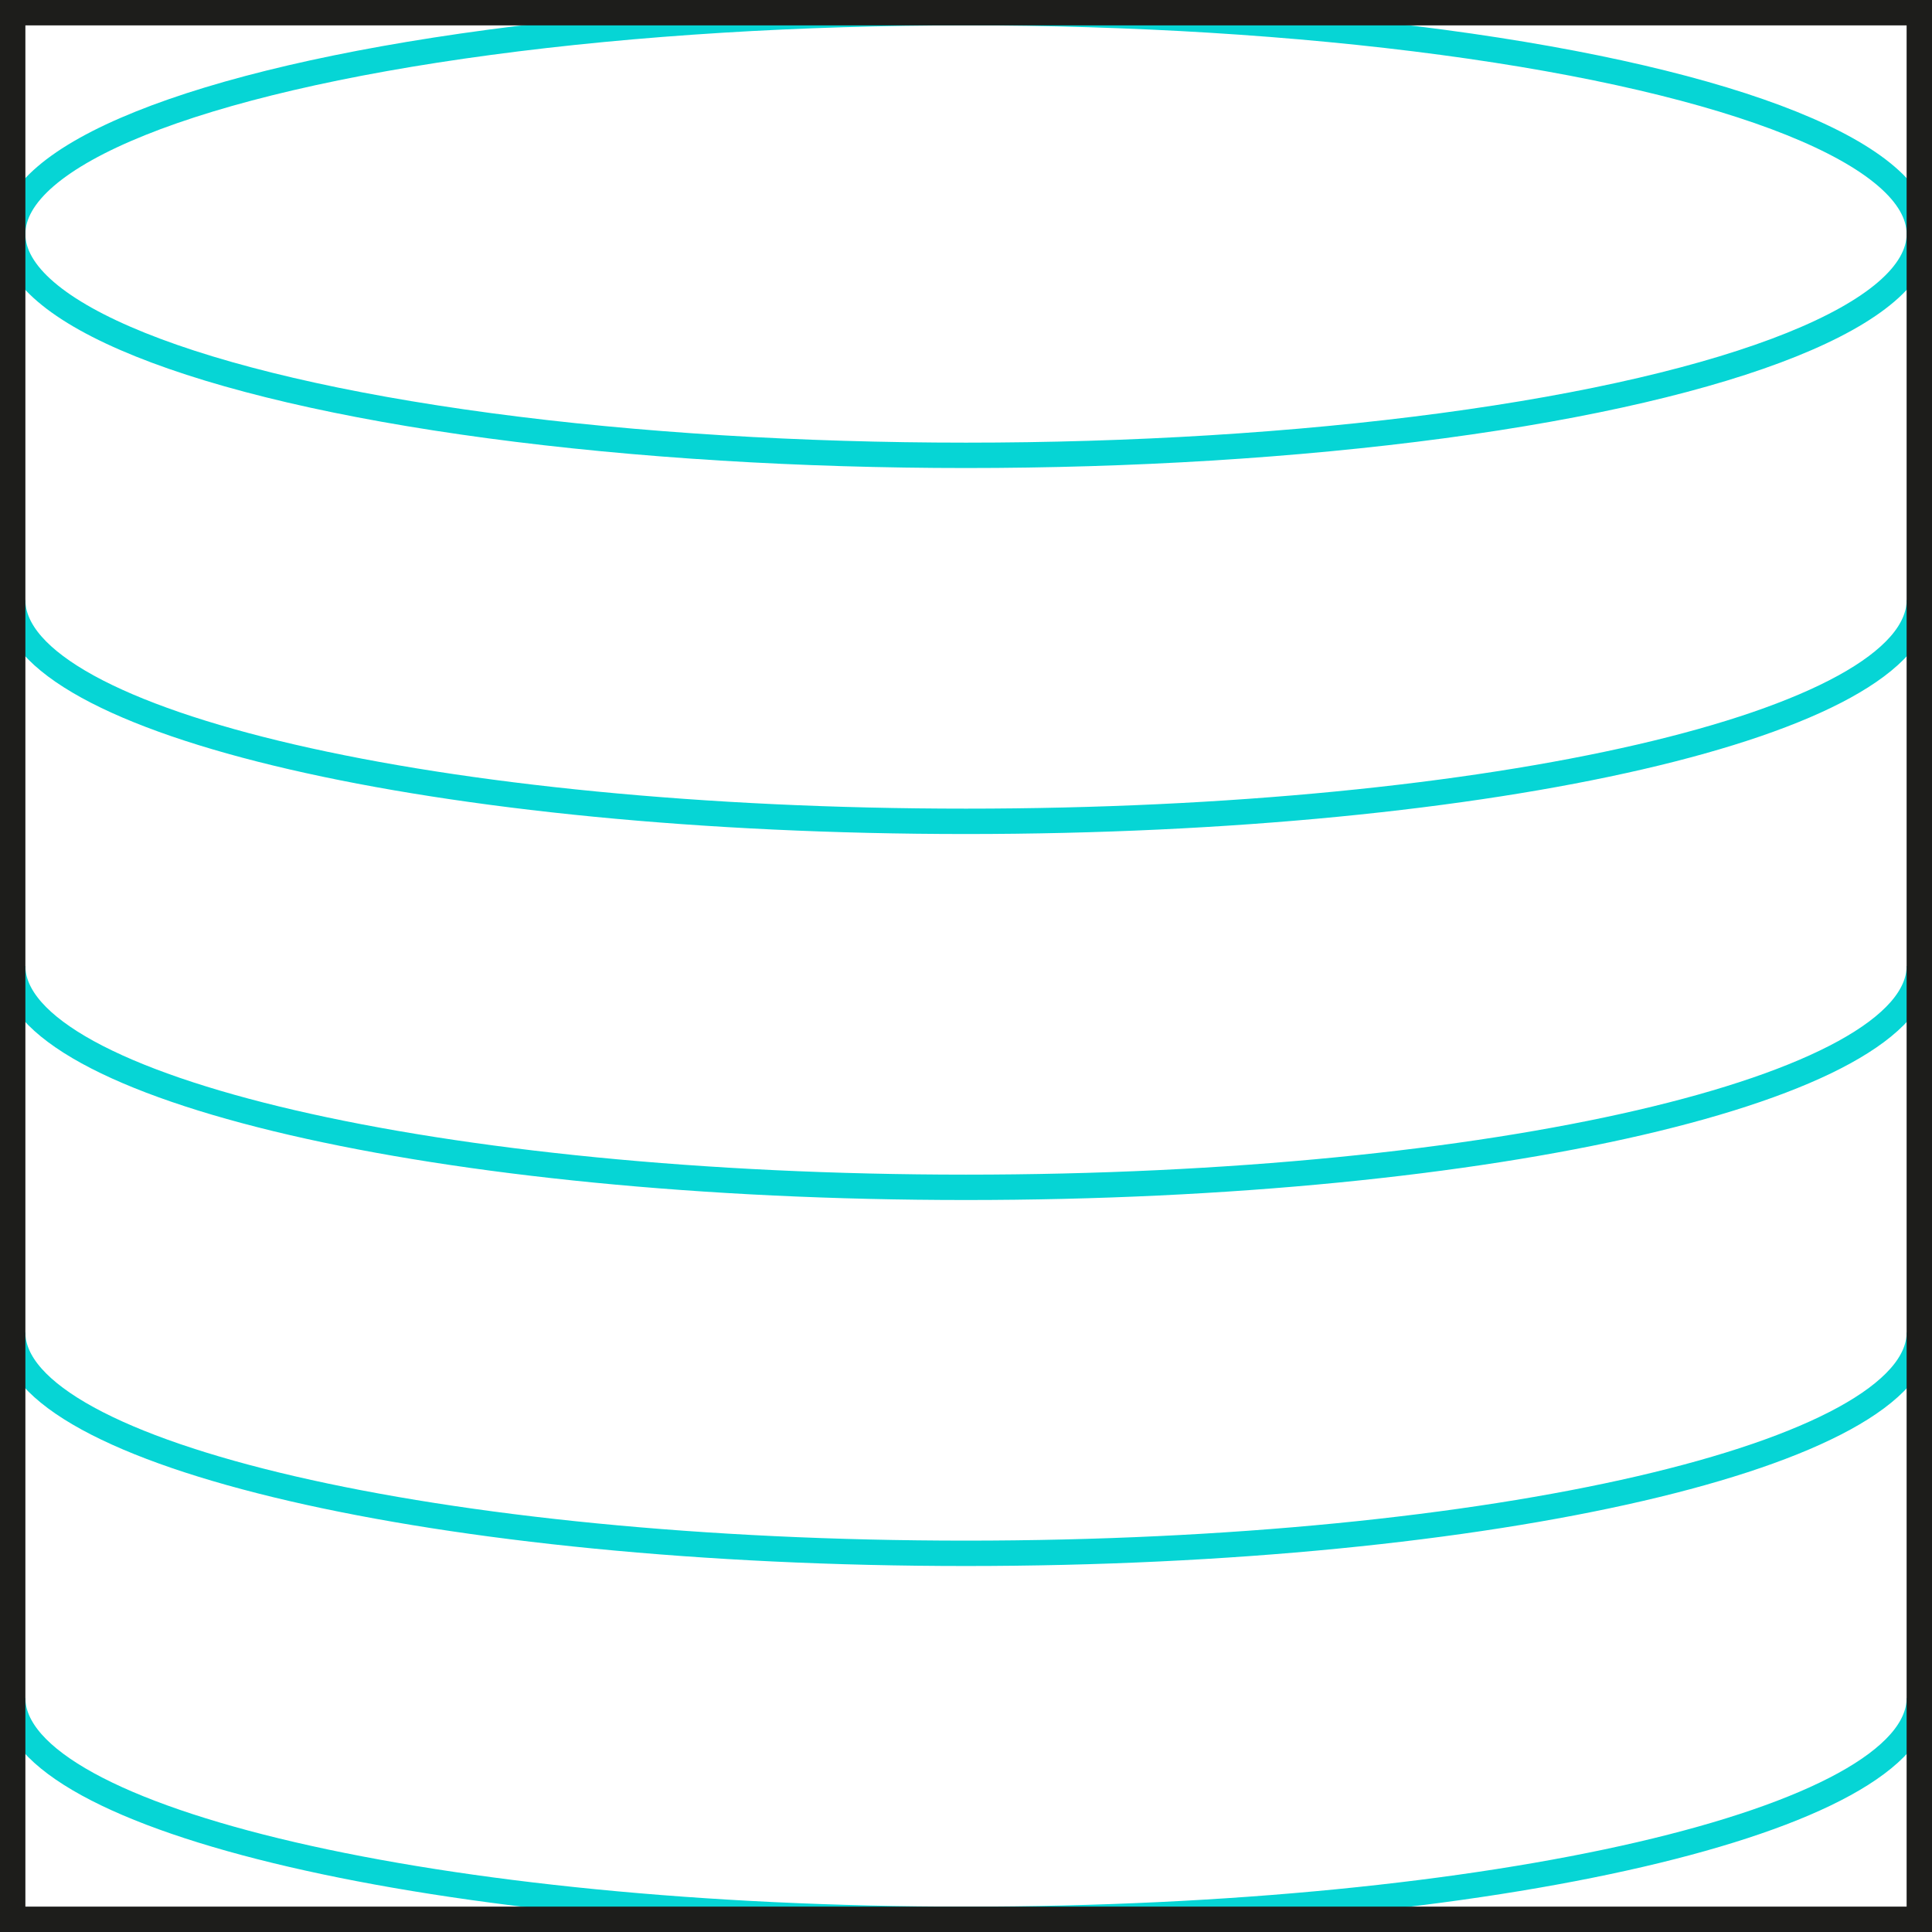
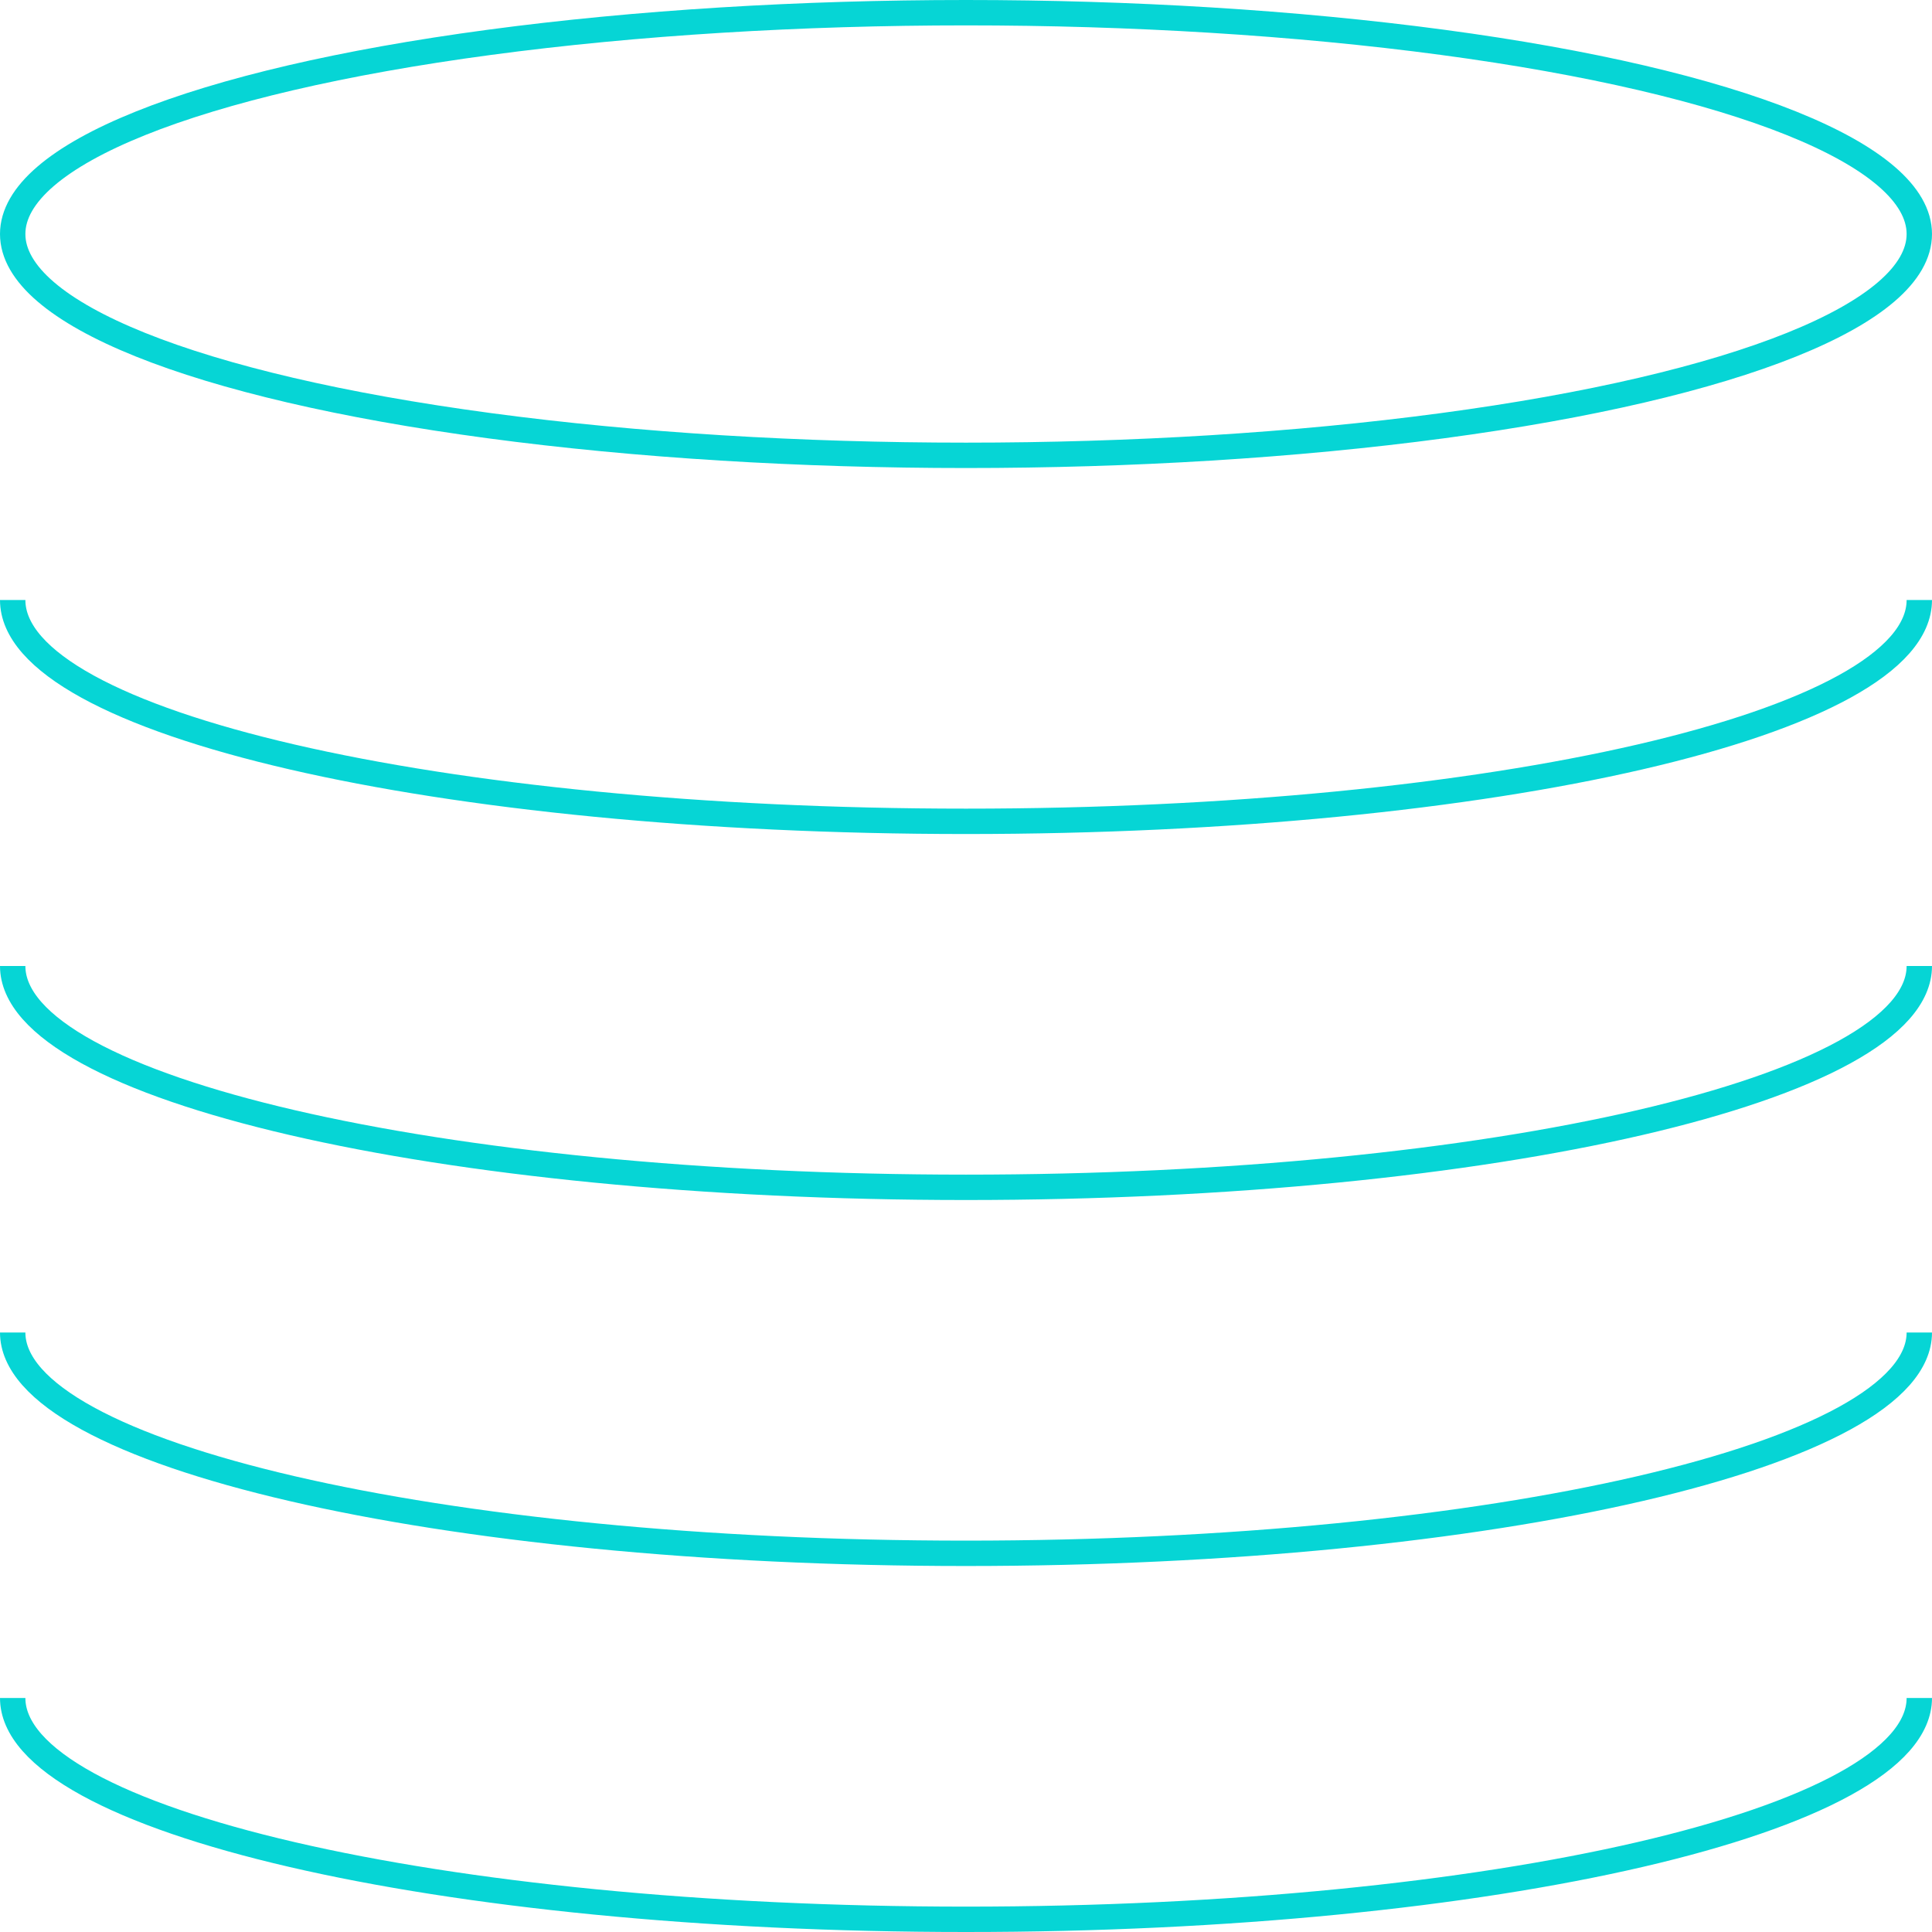
<svg xmlns="http://www.w3.org/2000/svg" id="Capa_1" data-name="Capa 1" viewBox="0 0 76.12 76.12">
  <defs>
    <style>.cls-1,.cls-3,.cls-4{fill:none;}.cls-2{clip-path:url(#clip-path);}.cls-3{stroke:#06d5d5;}.cls-4{stroke:#1d1d1b;}</style>
    <clipPath id="clip-path" transform="translate(-0.5 -0.5)">
      <rect class="cls-1" width="77.12" height="77.12" />
    </clipPath>
  </defs>
  <g class="cls-2">
    <ellipse class="cls-3" cx="38.06" cy="9.22" rx="37.56" ry="8.72" />
    <path class="cls-3" d="M1,24.14C1,29,17.82,32.86,38.56,32.86S76.12,29,76.12,24.14" transform="translate(-0.5 -0.5)" />
    <path class="cls-3" d="M1,38.56c0,4.82,16.82,8.72,37.56,8.72s37.56-3.9,37.56-8.72" transform="translate(-0.5 -0.5)" />
    <path class="cls-3" d="M1,53C1,57.8,17.82,61.7,38.56,61.7S76.12,57.8,76.12,53" transform="translate(-0.5 -0.5)" />
    <path class="cls-3" d="M1,67.4c0,4.82,16.82,8.72,37.56,8.72s37.56-3.9,37.56-8.72" transform="translate(-0.5 -0.5)" />
-     <rect class="cls-4" x="0.5" y="0.5" width="75.12" height="75.12" />
  </g>
</svg>